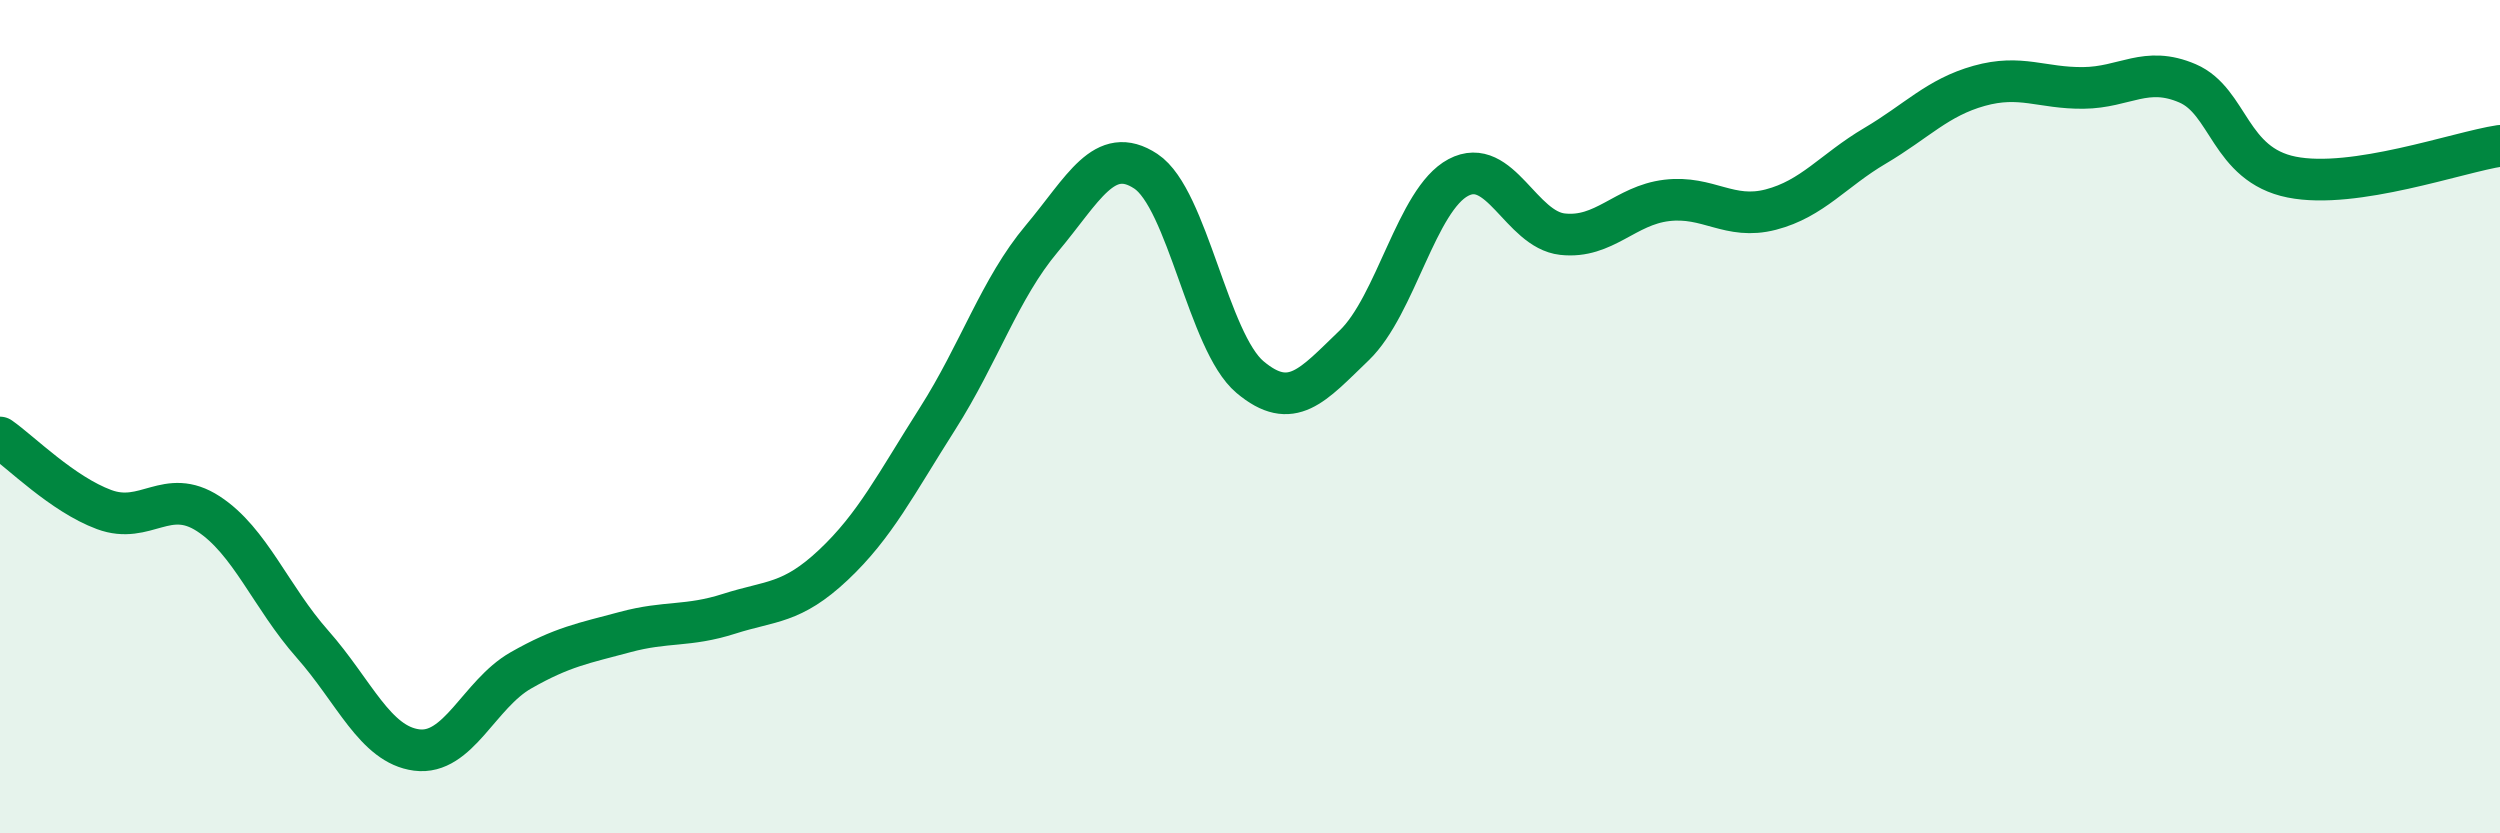
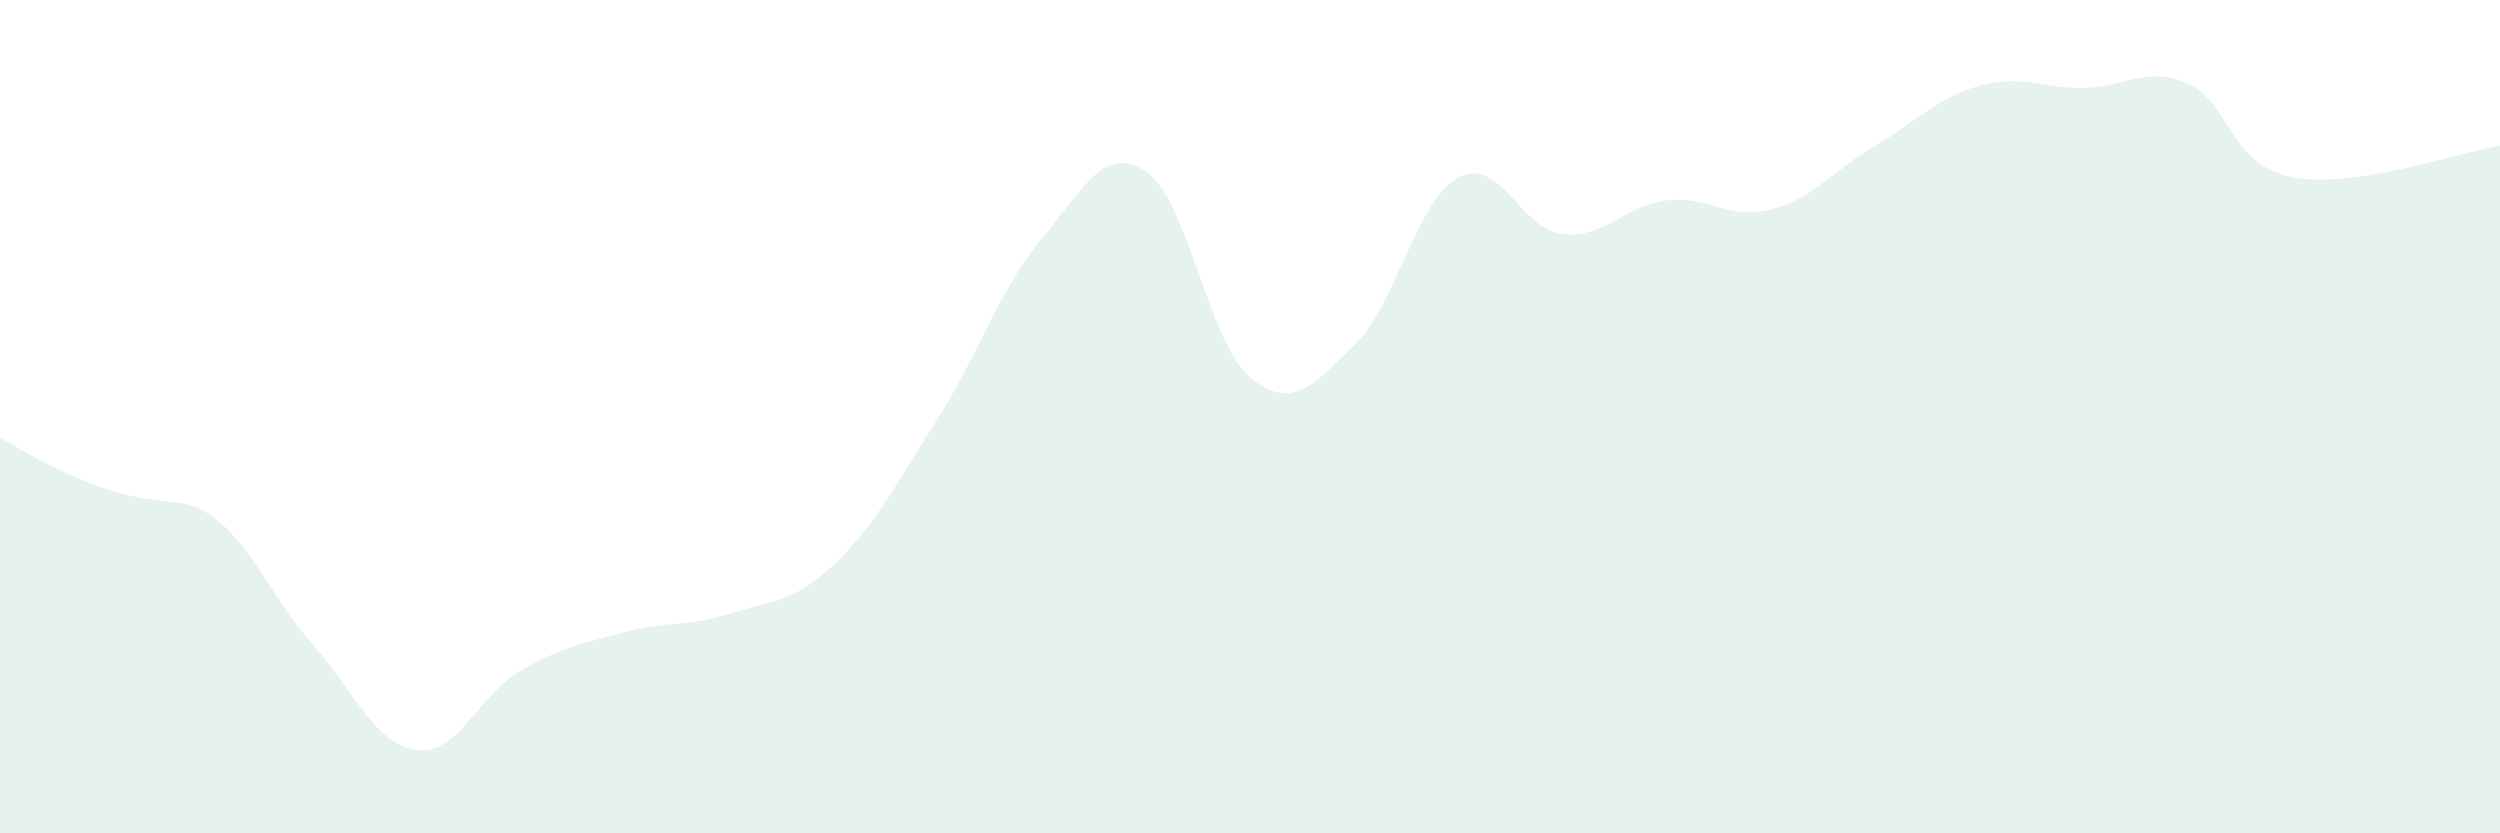
<svg xmlns="http://www.w3.org/2000/svg" width="60" height="20" viewBox="0 0 60 20">
-   <path d="M 0,10.5 C 0.5,10.85 1.5,11.86 2.5,12.23 C 3.5,12.6 4,11.68 5,12.33 C 6,12.98 6.5,14.33 7.5,15.46 C 8.5,16.59 9,17.87 10,18 C 11,18.13 11.5,16.66 12.5,16.09 C 13.5,15.52 14,15.44 15,15.17 C 16,14.9 16.5,15.05 17.5,14.73 C 18.5,14.41 19,14.5 20,13.56 C 21,12.62 21.5,11.62 22.5,10.05 C 23.5,8.48 24,6.92 25,5.73 C 26,4.54 26.5,3.45 27.5,4.11 C 28.5,4.77 29,8.21 30,9.05 C 31,9.89 31.5,9.25 32.5,8.29 C 33.5,7.33 34,4.79 35,4.26 C 36,3.73 36.5,5.51 37.5,5.62 C 38.5,5.73 39,4.93 40,4.81 C 41,4.69 41.5,5.29 42.5,5.03 C 43.5,4.77 44,4.09 45,3.5 C 46,2.91 46.5,2.34 47.5,2.06 C 48.5,1.78 49,2.12 50,2.11 C 51,2.1 51.5,1.57 52.5,2 C 53.5,2.43 53.5,3.95 55,4.25 C 56.5,4.55 59,3.65 60,3.5L60 20L0 20Z" fill="#008740" opacity="0.1" stroke-linecap="round" stroke-linejoin="round" />
-   <path d="M 0,10.5 C 0.5,10.85 1.5,11.86 2.5,12.23 C 3.5,12.6 4,11.68 5,12.33 C 6,12.98 6.5,14.33 7.5,15.46 C 8.5,16.59 9,17.87 10,18 C 11,18.13 11.5,16.66 12.5,16.09 C 13.5,15.52 14,15.44 15,15.17 C 16,14.9 16.5,15.05 17.5,14.73 C 18.5,14.41 19,14.5 20,13.56 C 21,12.62 21.5,11.62 22.5,10.05 C 23.5,8.48 24,6.92 25,5.73 C 26,4.54 26.5,3.45 27.5,4.11 C 28.5,4.77 29,8.21 30,9.05 C 31,9.89 31.5,9.25 32.5,8.29 C 33.5,7.33 34,4.79 35,4.26 C 36,3.73 36.5,5.51 37.5,5.62 C 38.5,5.73 39,4.93 40,4.81 C 41,4.69 41.5,5.29 42.5,5.03 C 43.5,4.77 44,4.09 45,3.5 C 46,2.91 46.5,2.34 47.5,2.06 C 48.5,1.78 49,2.12 50,2.11 C 51,2.1 51.5,1.57 52.5,2 C 53.5,2.43 53.5,3.95 55,4.25 C 56.5,4.55 59,3.65 60,3.5" stroke="#008740" stroke-width="1" fill="none" stroke-linecap="round" stroke-linejoin="round" />
+   <path d="M 0,10.5 C 3.5,12.6 4,11.68 5,12.33 C 6,12.98 6.5,14.33 7.5,15.46 C 8.5,16.59 9,17.87 10,18 C 11,18.13 11.5,16.66 12.5,16.09 C 13.5,15.52 14,15.44 15,15.17 C 16,14.9 16.5,15.05 17.5,14.73 C 18.5,14.41 19,14.5 20,13.56 C 21,12.62 21.5,11.62 22.5,10.05 C 23.5,8.48 24,6.92 25,5.73 C 26,4.54 26.5,3.45 27.5,4.11 C 28.5,4.77 29,8.21 30,9.05 C 31,9.89 31.5,9.25 32.5,8.29 C 33.5,7.33 34,4.79 35,4.26 C 36,3.73 36.5,5.51 37.5,5.62 C 38.5,5.73 39,4.93 40,4.81 C 41,4.69 41.5,5.29 42.5,5.03 C 43.5,4.77 44,4.09 45,3.5 C 46,2.91 46.5,2.34 47.5,2.06 C 48.5,1.78 49,2.12 50,2.11 C 51,2.1 51.5,1.57 52.5,2 C 53.5,2.43 53.5,3.95 55,4.25 C 56.5,4.55 59,3.65 60,3.5L60 20L0 20Z" fill="#008740" opacity="0.1" stroke-linecap="round" stroke-linejoin="round" />
</svg>